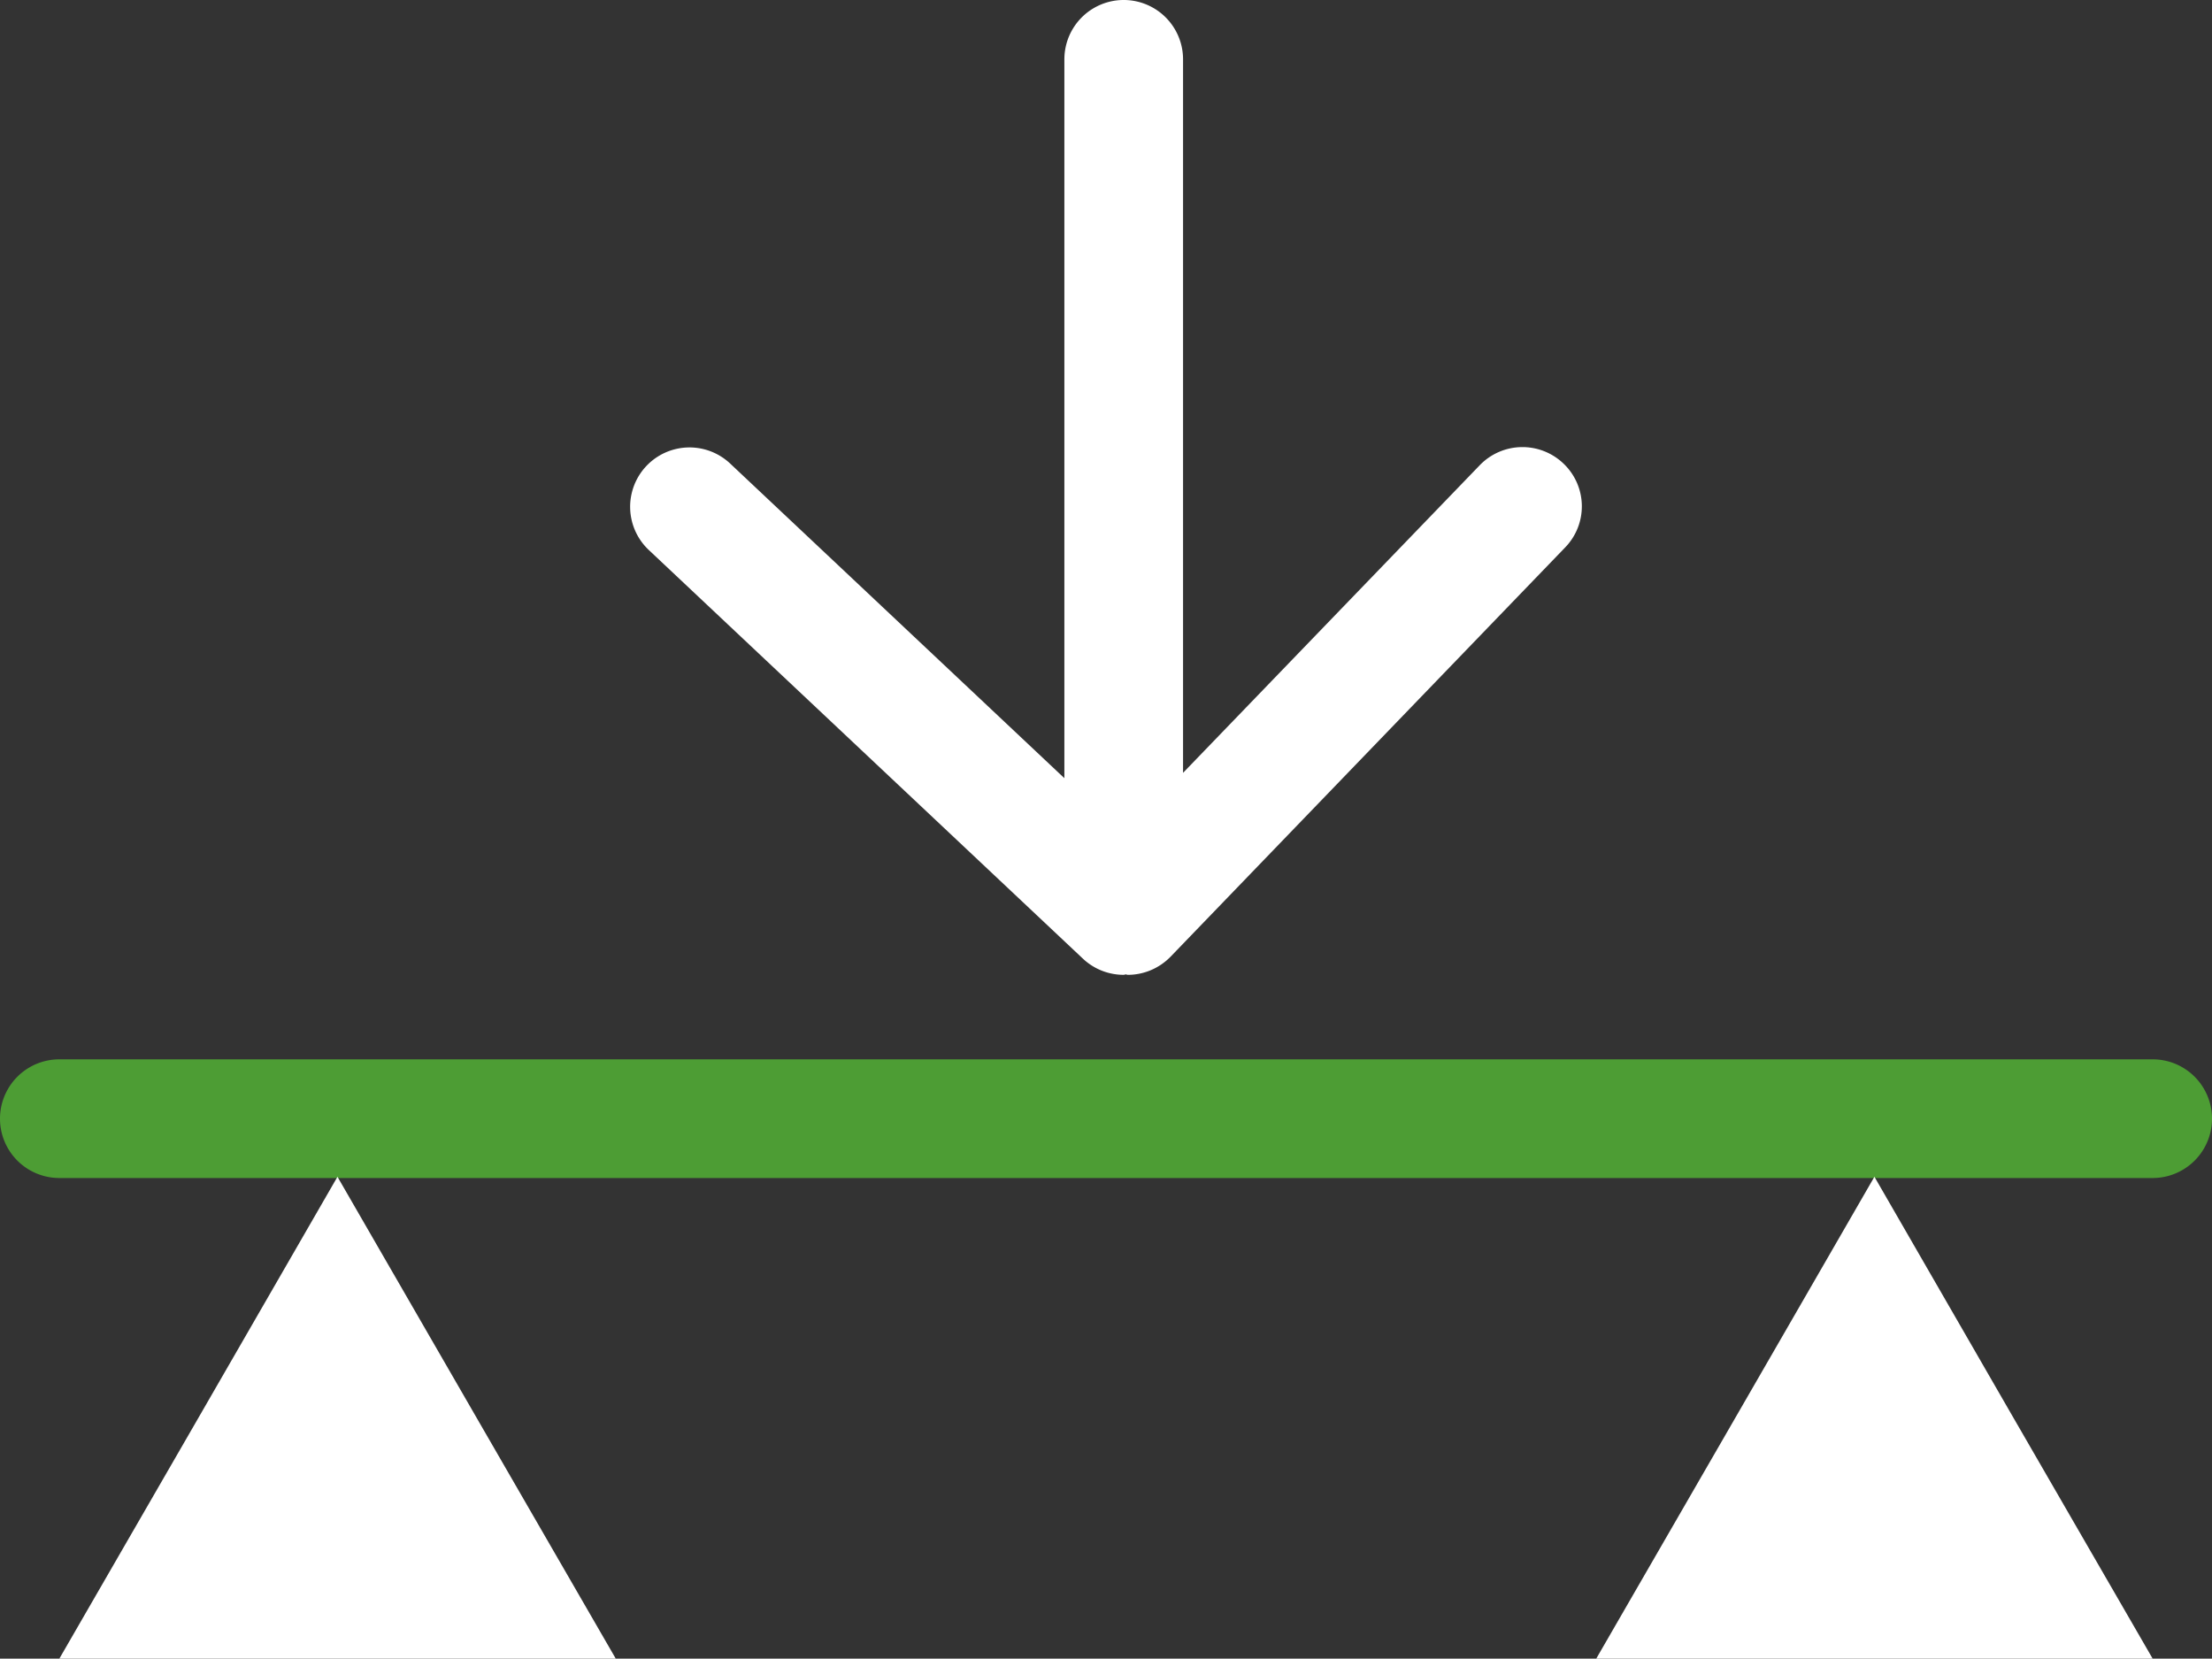
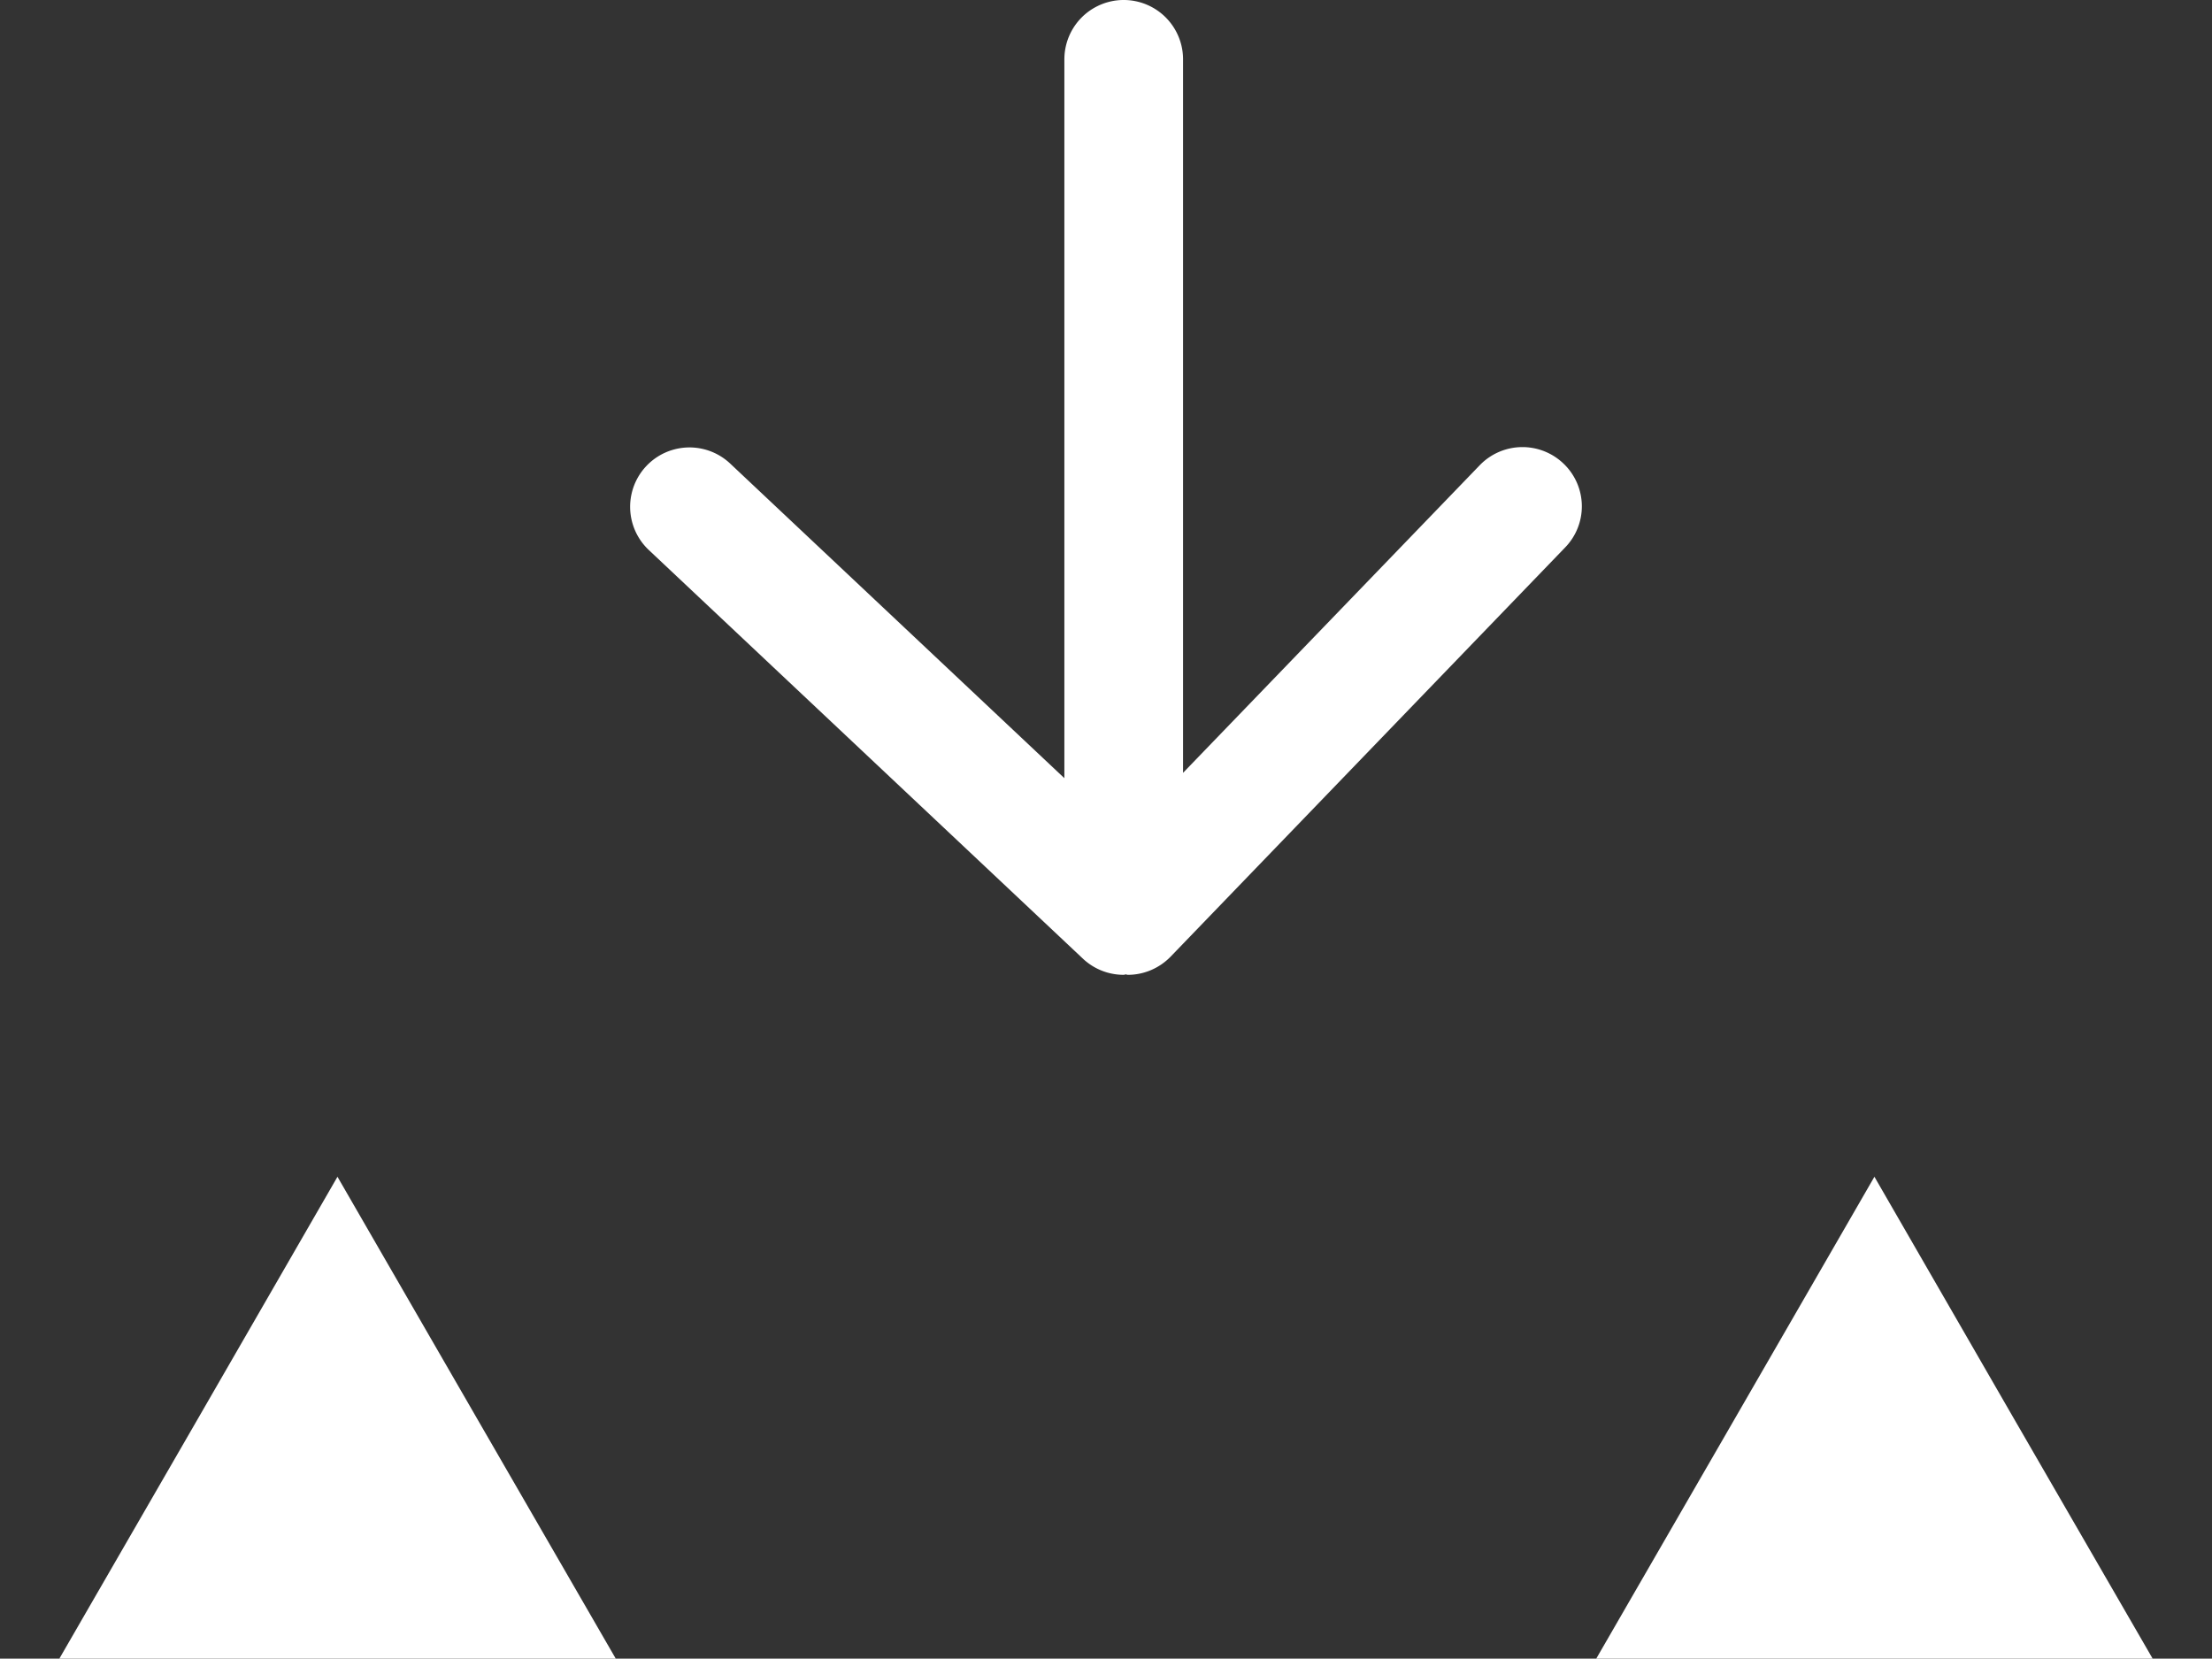
<svg xmlns="http://www.w3.org/2000/svg" width="37.277" height="27.952" viewBox="32.341 32.832 37.277 27.952">
  <rect x="32.341" y="32.832" width="37.277" height="27.952" fill="#333333" stroke="none" />
-   <path fill="#4D9D34" d="M68.618 52.684H33.341a1 1 0 1 1 0-2h35.277a1 1 0 1 1 0 2z" />
  <path fill="#FFF" d="M58.692 40.647a1 1 0 0 0-1.414.025l-5 5.184V33.832a1 1 0 1 0-2 0v12.114l-5.632-5.302a1 1 0 0 0-1.371 1.457l7.317 6.888a1 1 0 0 0 .686.271c.012 0 .022-.007.033-.007.013 0 .024.007.037.007.261 0 .523-.104.72-.306l6.647-6.894a.994.994 0 0 0-.023-1.413zM63.929 60.784h-4.688l2.344-4.059 2.344-4.062 2.343 4.062 2.346 4.059zM38.028 60.784h-4.687l2.344-4.059 2.343-4.062 2.345 4.062 2.345 4.059z" />
</svg>